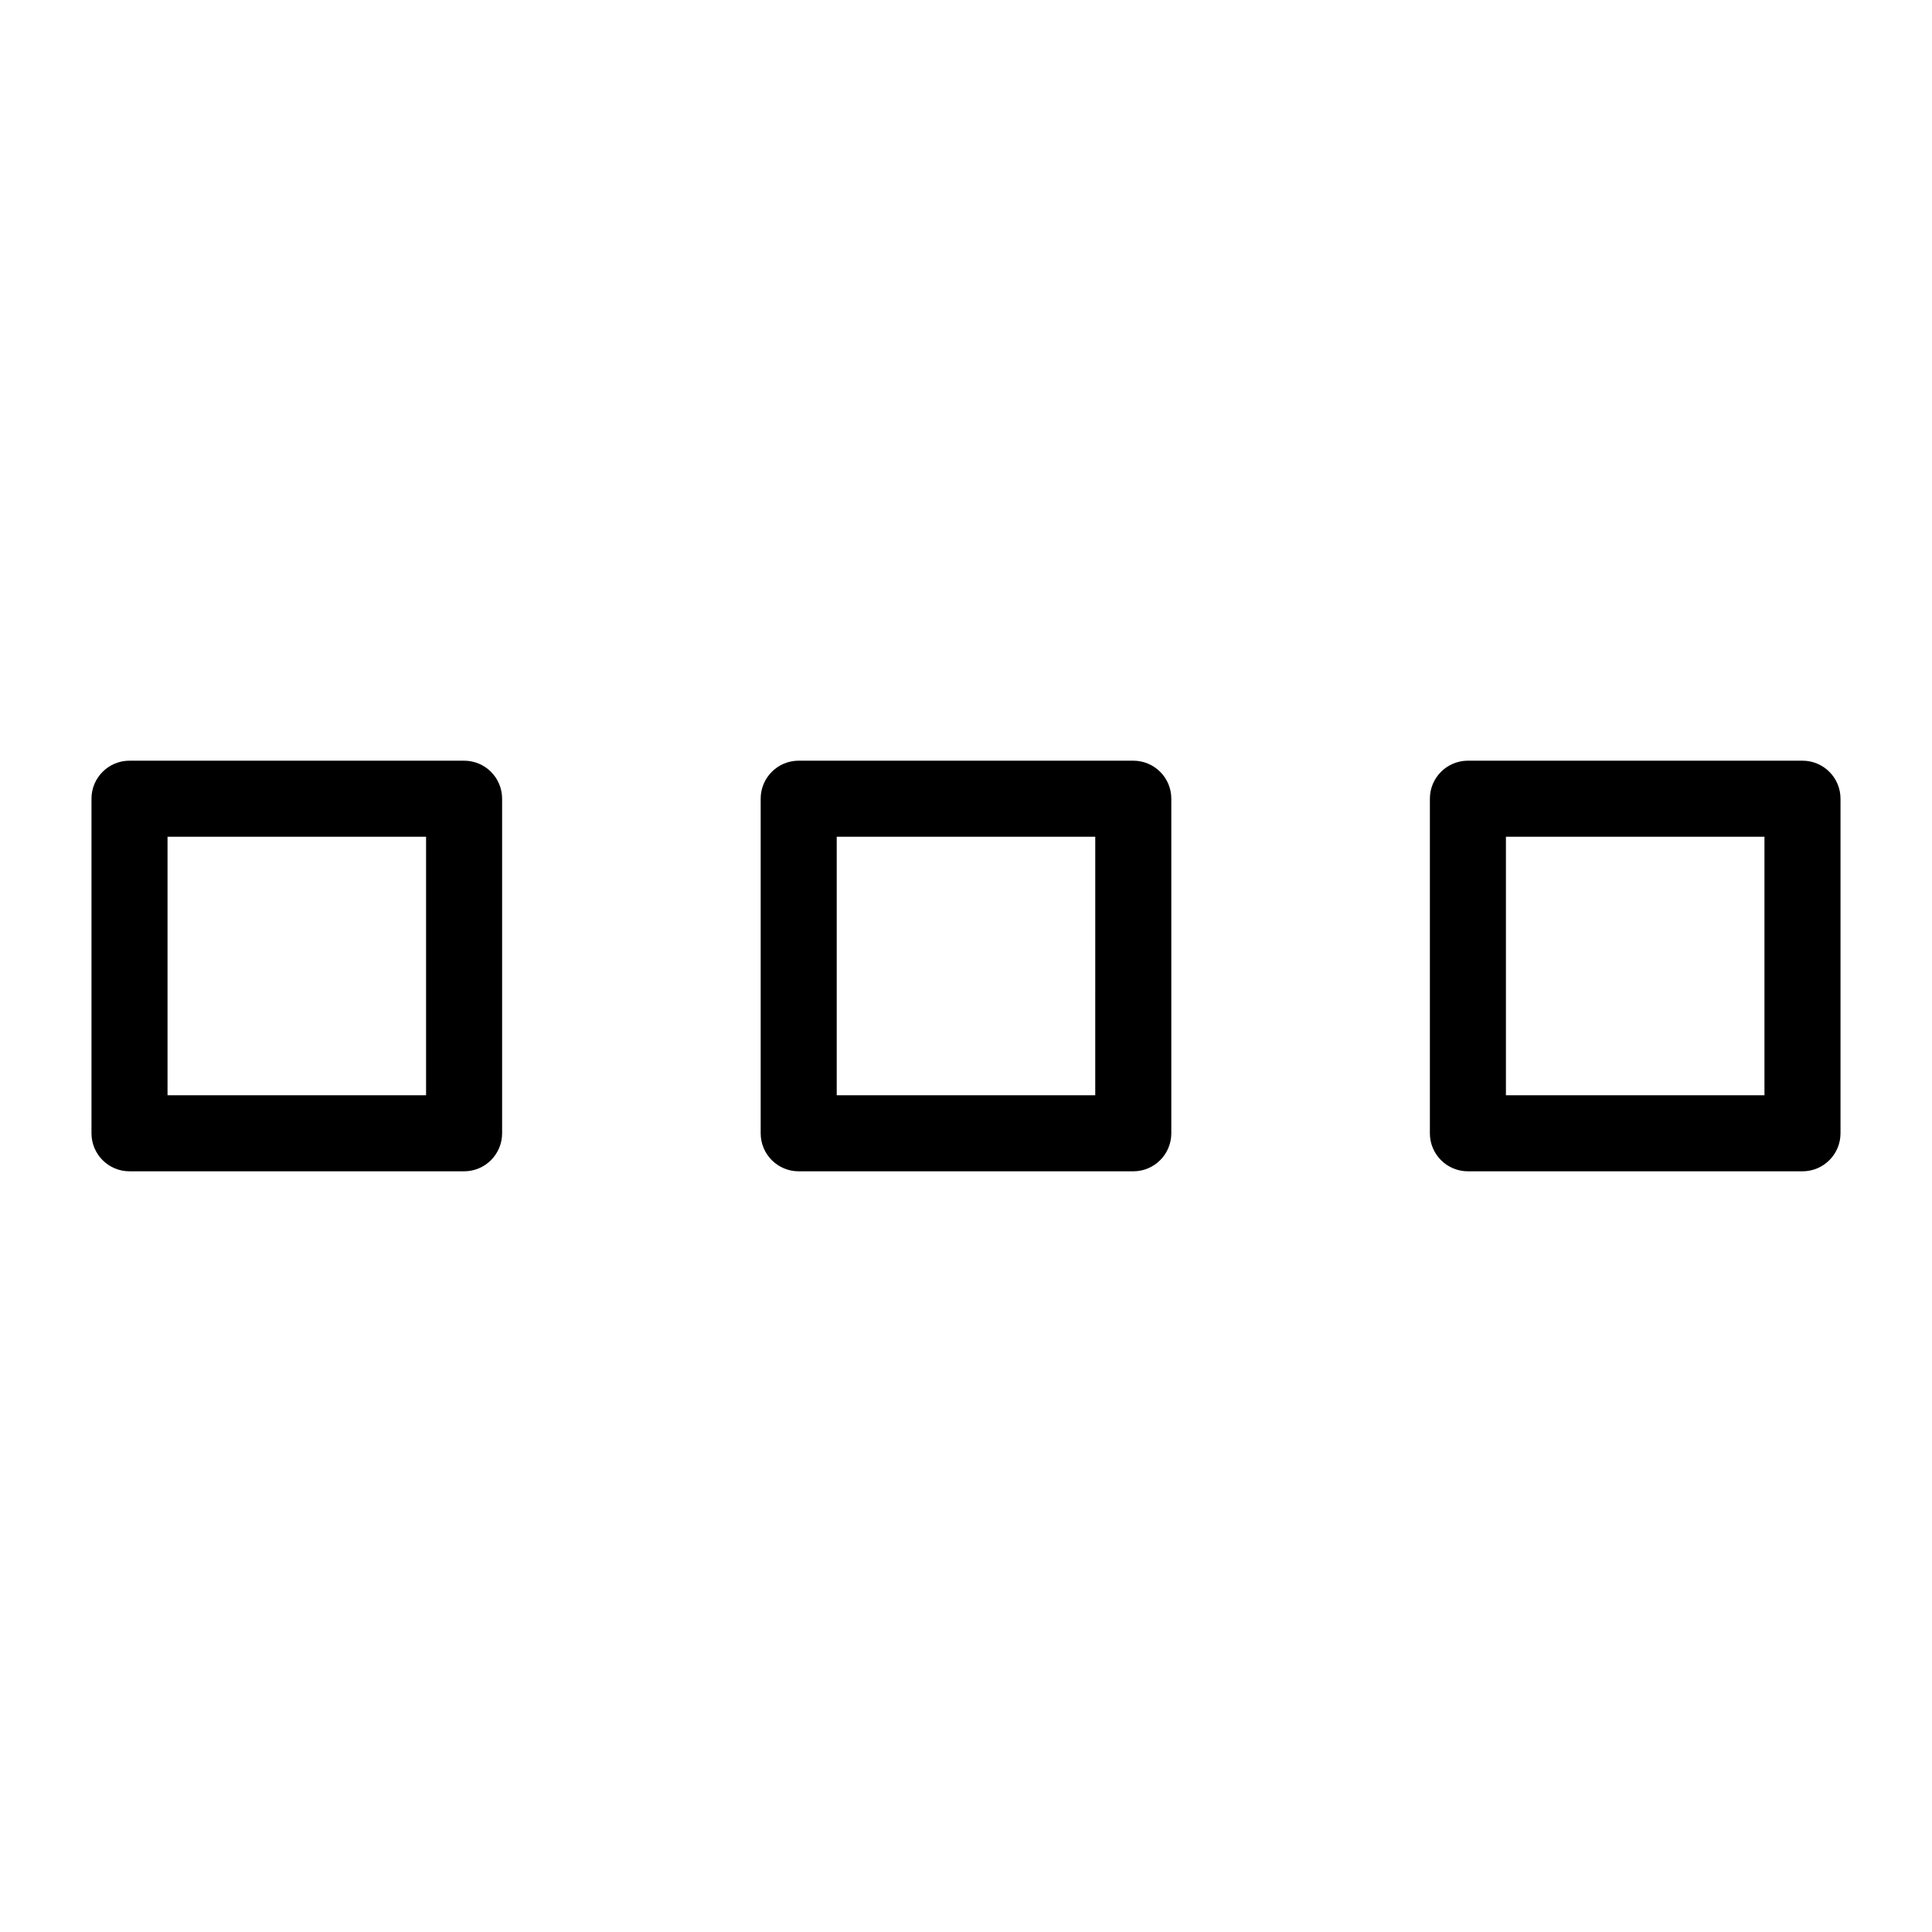
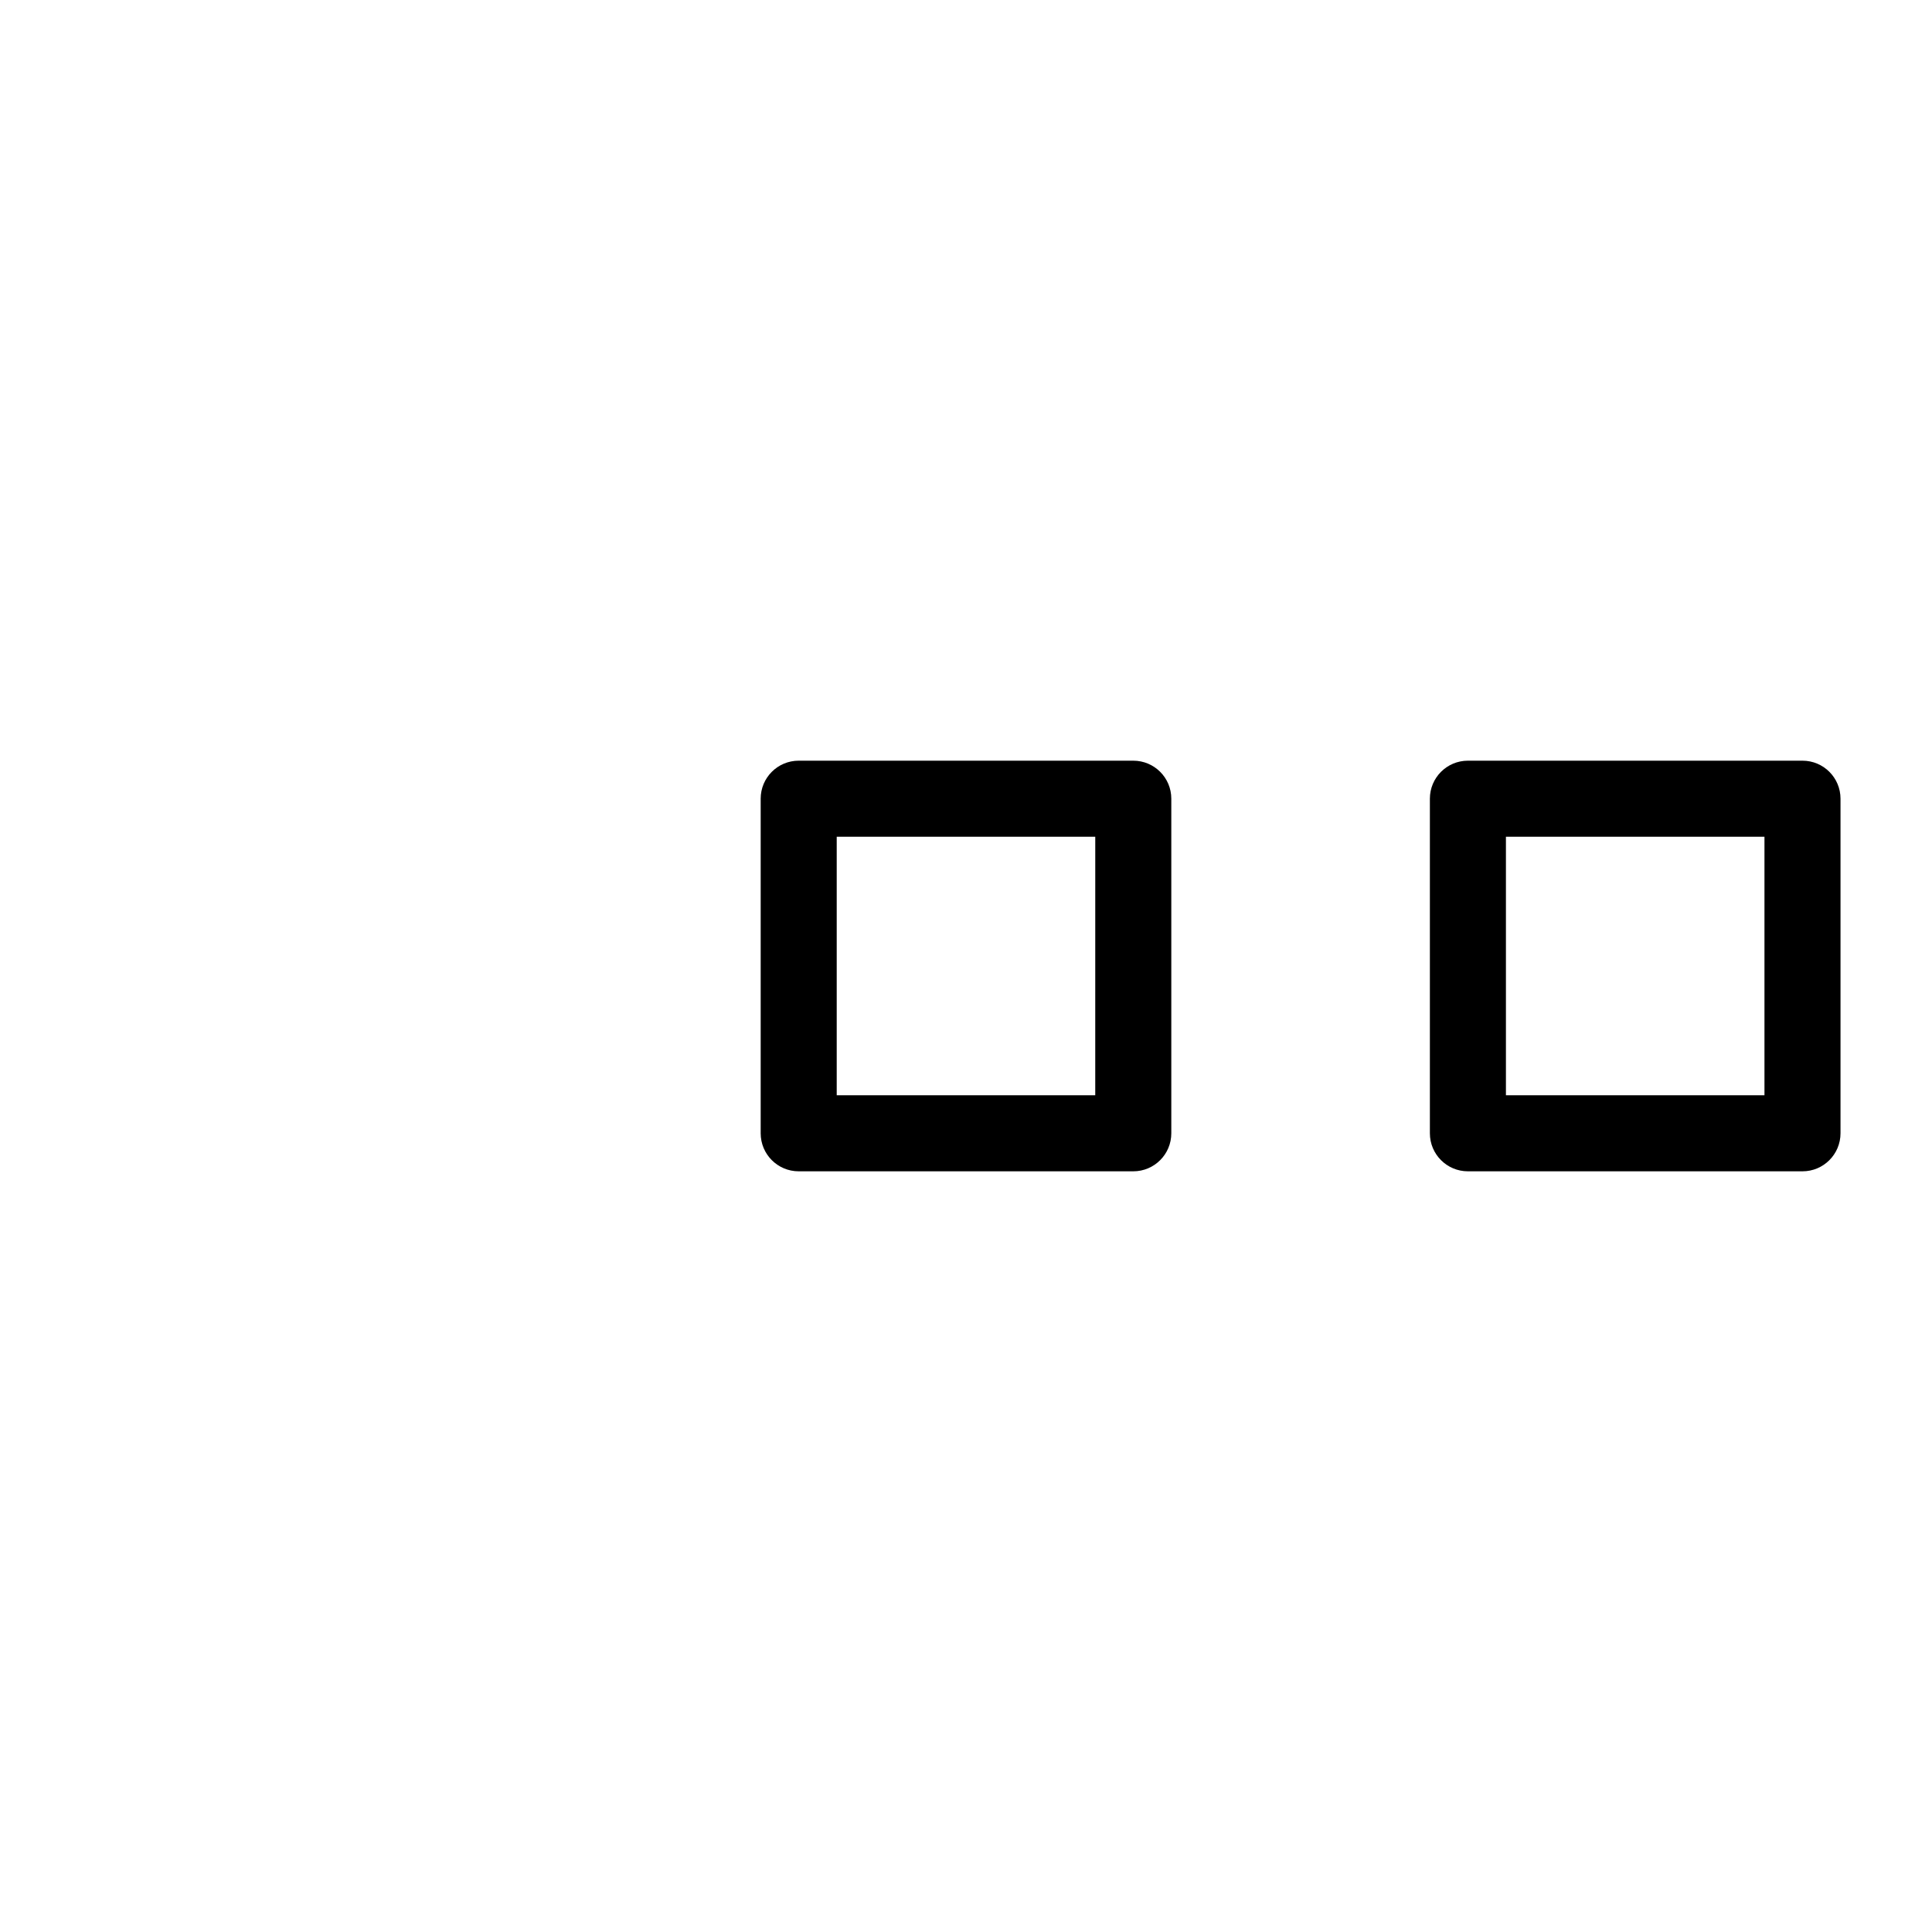
<svg xmlns="http://www.w3.org/2000/svg" fill="#000000" width="800px" height="800px" version="1.1" viewBox="144 144 512 512">
  <g>
-     <path d="m266.99 345.59h-88.668c-5.566 0-10.078 4.508-10.078 10.074v88.668c0 5.566 4.512 10.078 10.078 10.078h88.668c5.562 0 10.074-4.512 10.074-10.078v-88.668c0-5.566-4.512-10.074-10.074-10.074zm-10.078 88.668h-68.516v-68.516h68.516z" />
    <path d="m444.33 345.59h-88.668c-5.566 0-10.074 4.508-10.074 10.074v88.668c0 5.566 4.508 10.078 10.074 10.078h88.668c5.566 0 10.078-4.512 10.078-10.078v-88.668c0-5.566-4.512-10.074-10.078-10.074zm-10.078 88.668h-68.512v-68.516h68.516z" />
    <path d="m621.68 345.59h-88.668c-5.566 0-10.078 4.508-10.078 10.074v88.668c0 5.566 4.512 10.078 10.078 10.078h88.668c5.562 0 10.074-4.512 10.074-10.078v-88.668c0-5.566-4.512-10.074-10.074-10.074zm-10.078 88.668h-68.516v-68.516h68.516z" />
  </g>
</svg>